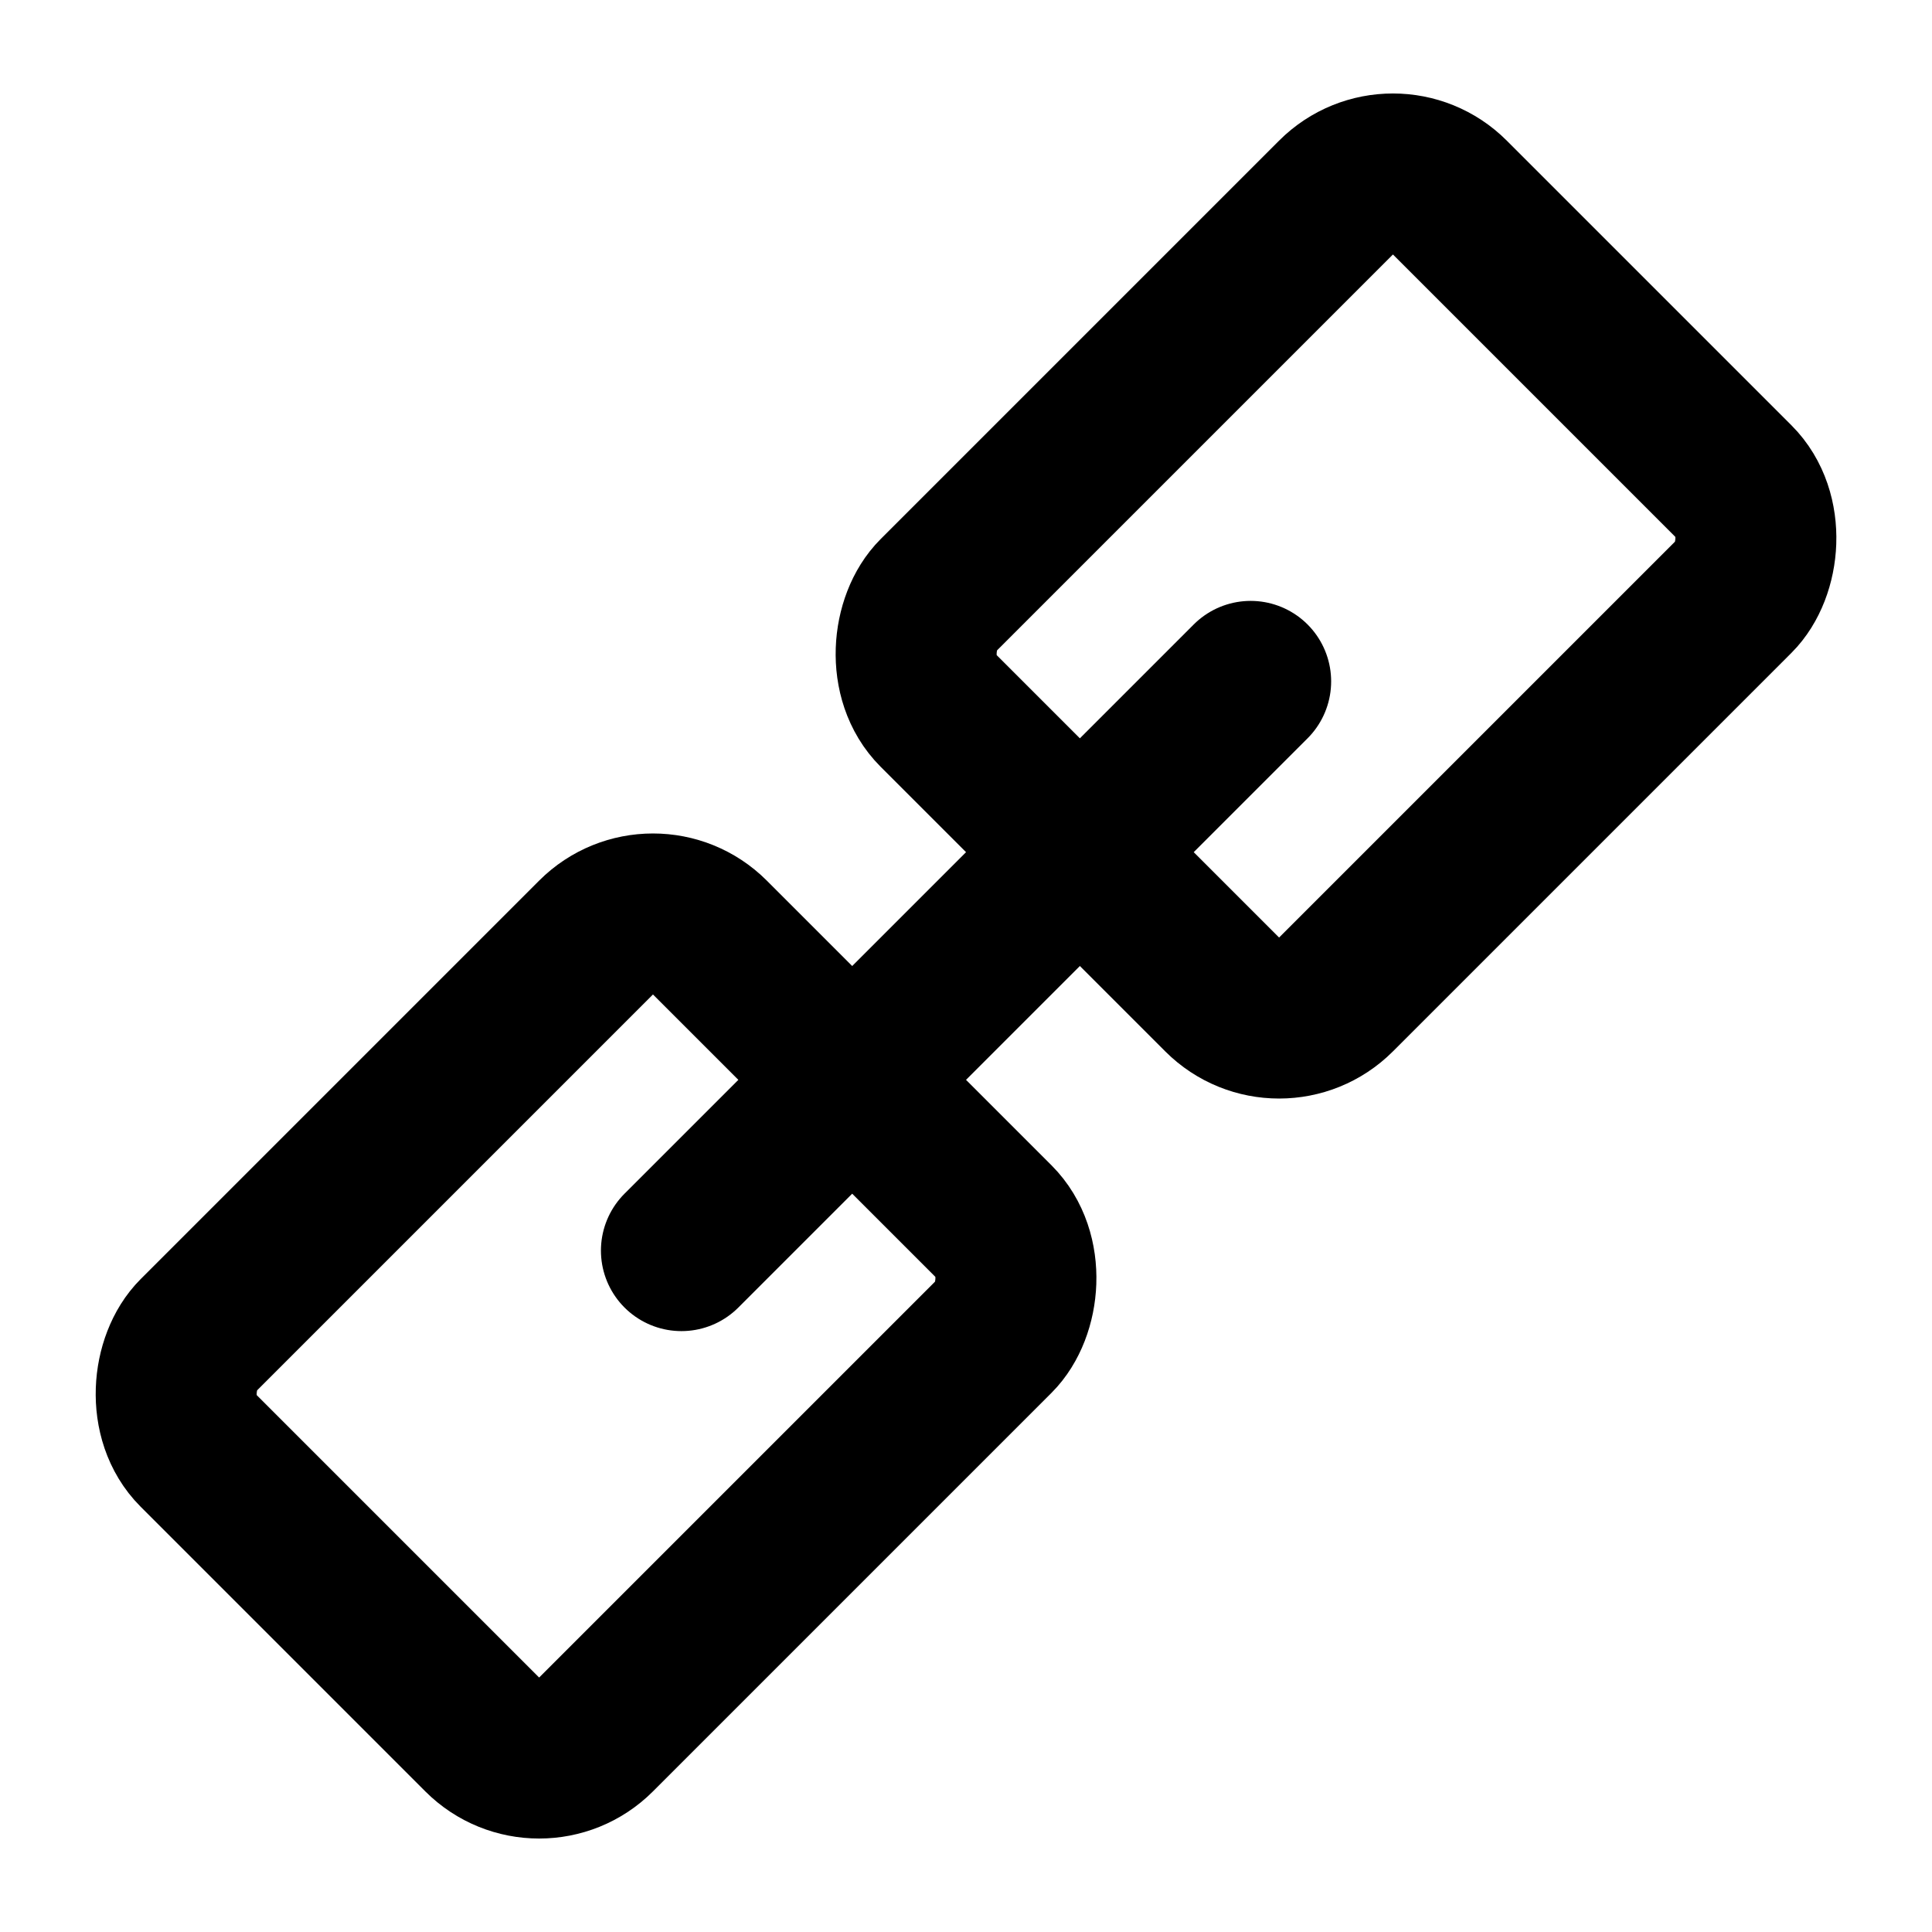
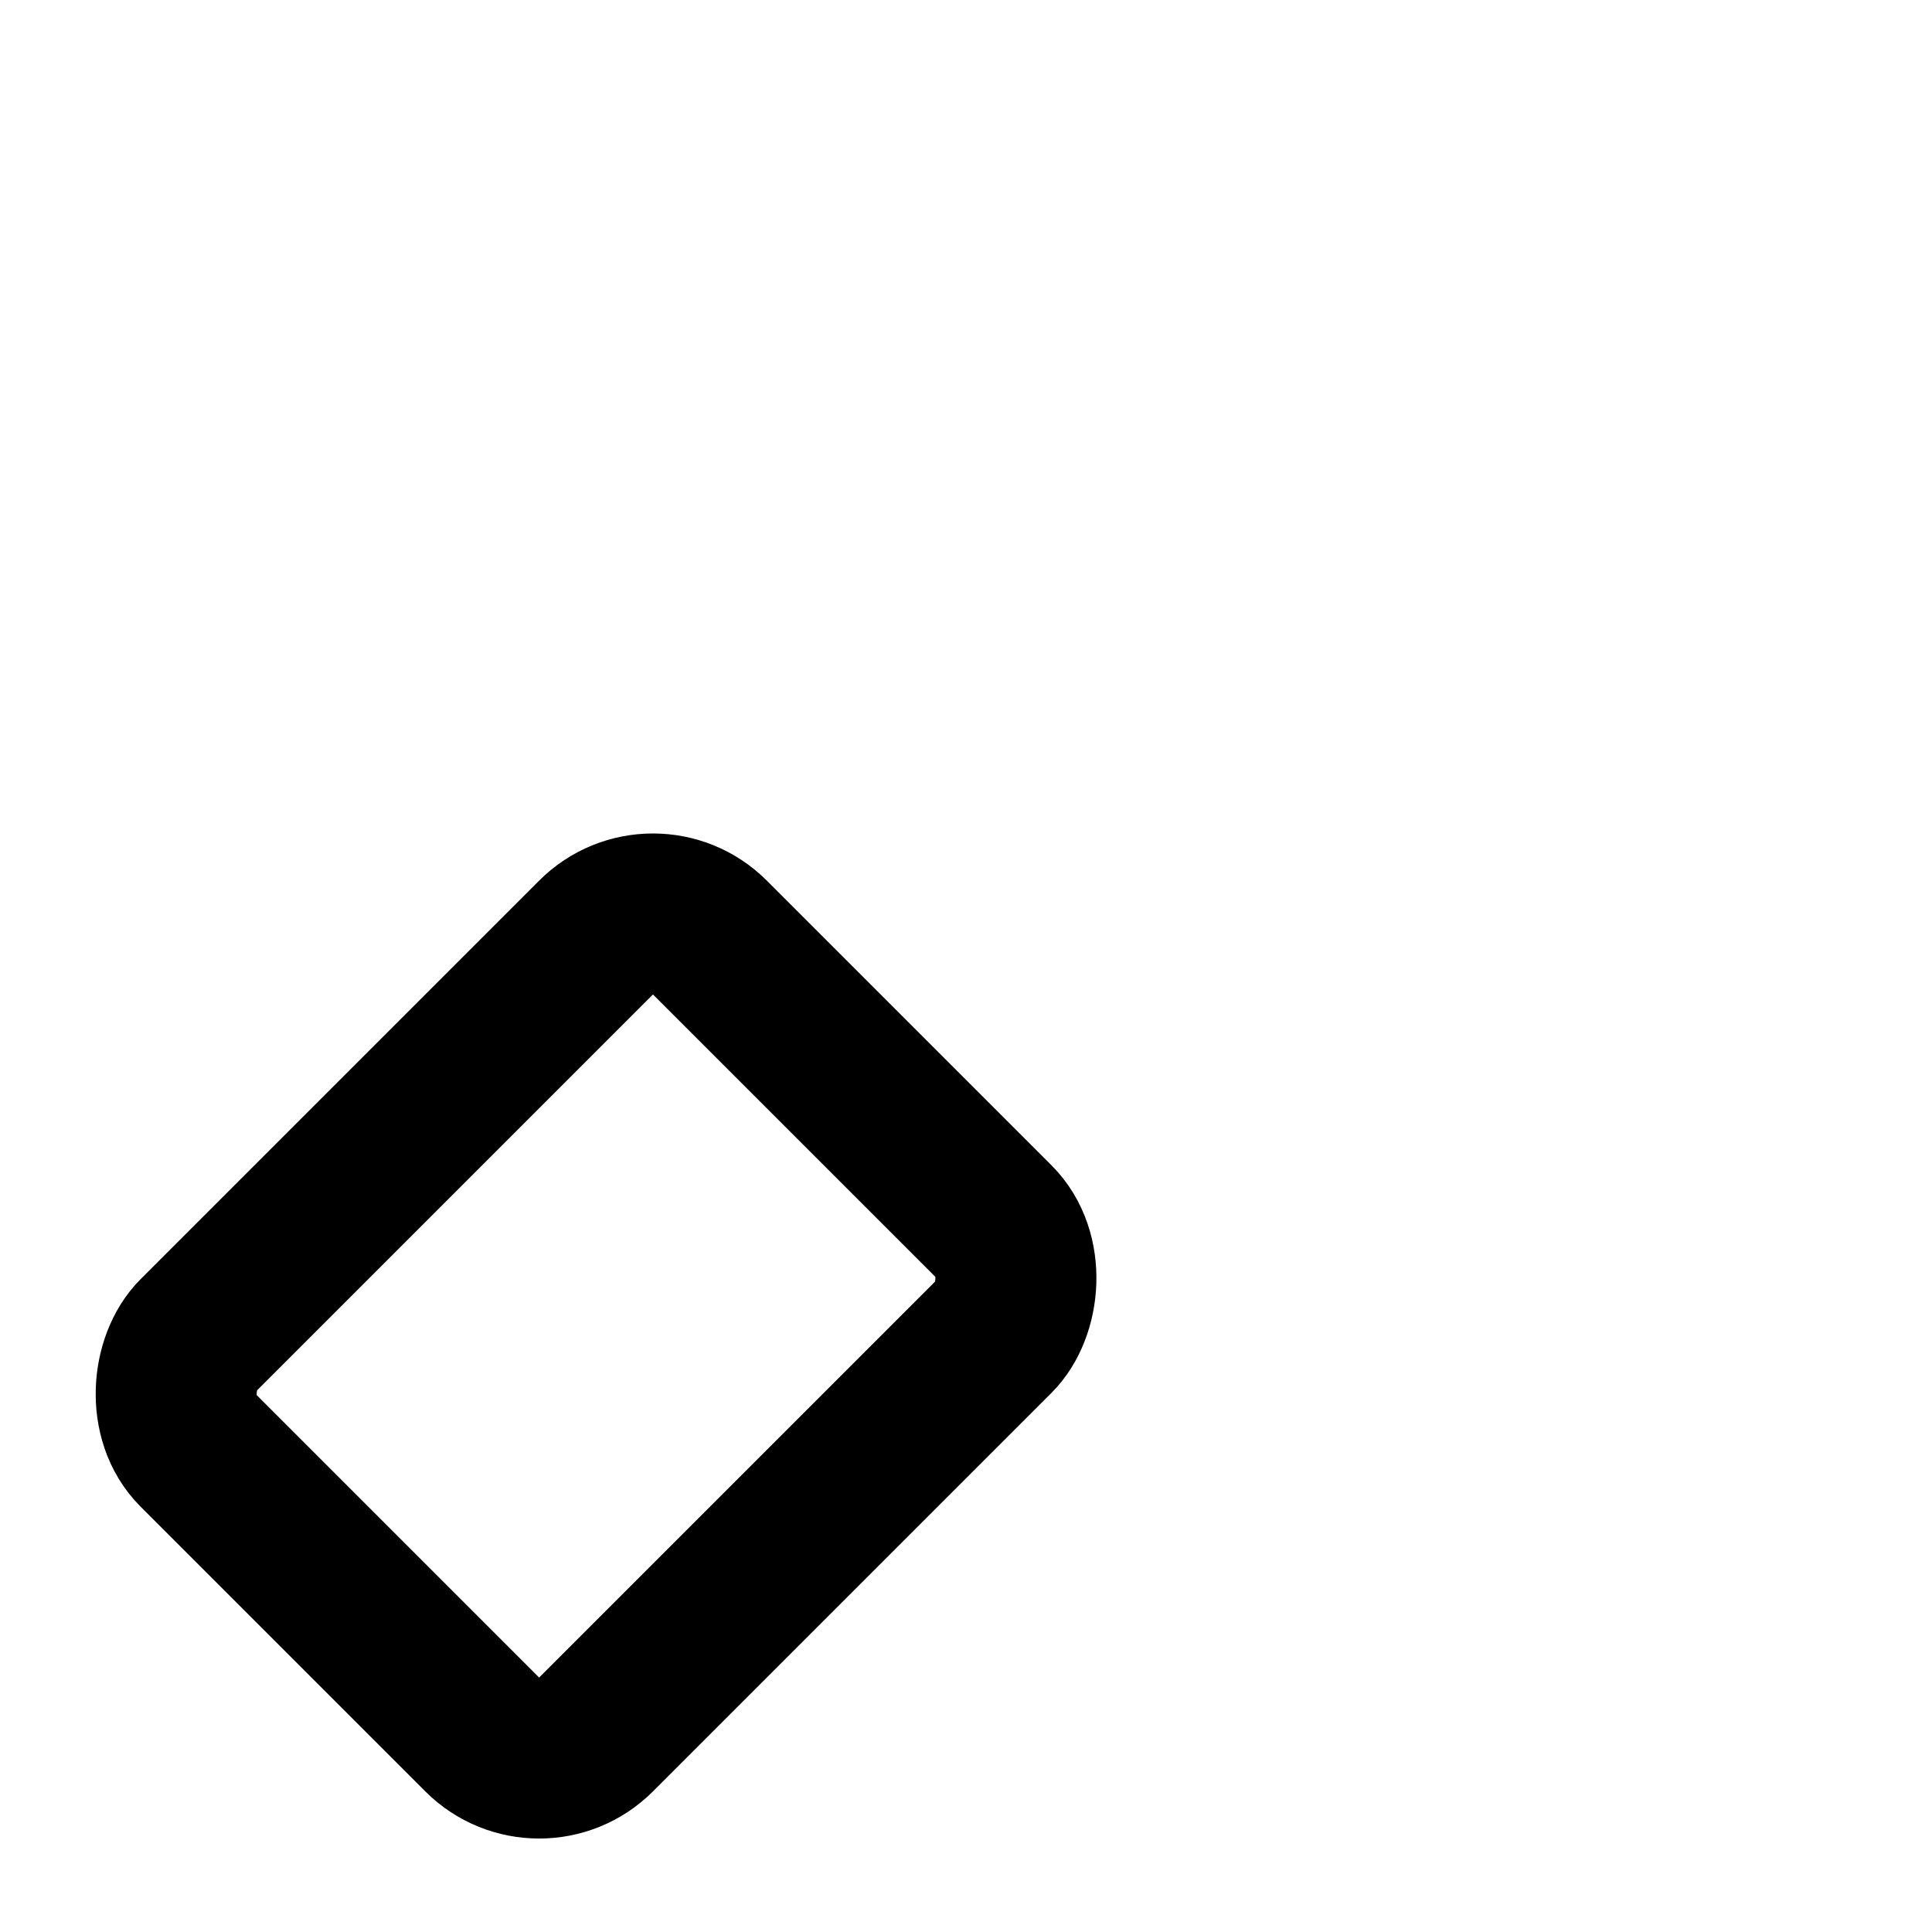
<svg xmlns="http://www.w3.org/2000/svg" width="800px" height="800px" viewBox="0 0 48 48" fill="none">
-   <rect x="34.607" y="3.494" width="14" height="18" rx="2" transform="rotate(45 34.607 3.494)" stroke="#000000" stroke-width="4" stroke-linejoin="round" />
  <rect x="16.223" y="21.879" width="14" height="18" rx="2" transform="rotate(45 16.223 21.879)" stroke="#000000" stroke-width="4" stroke-linejoin="round" />
-   <path d="M31.072 16.929L16.93 31.071" stroke="#000000" stroke-width="4" stroke-linecap="round" stroke-linejoin="round" />
</svg>